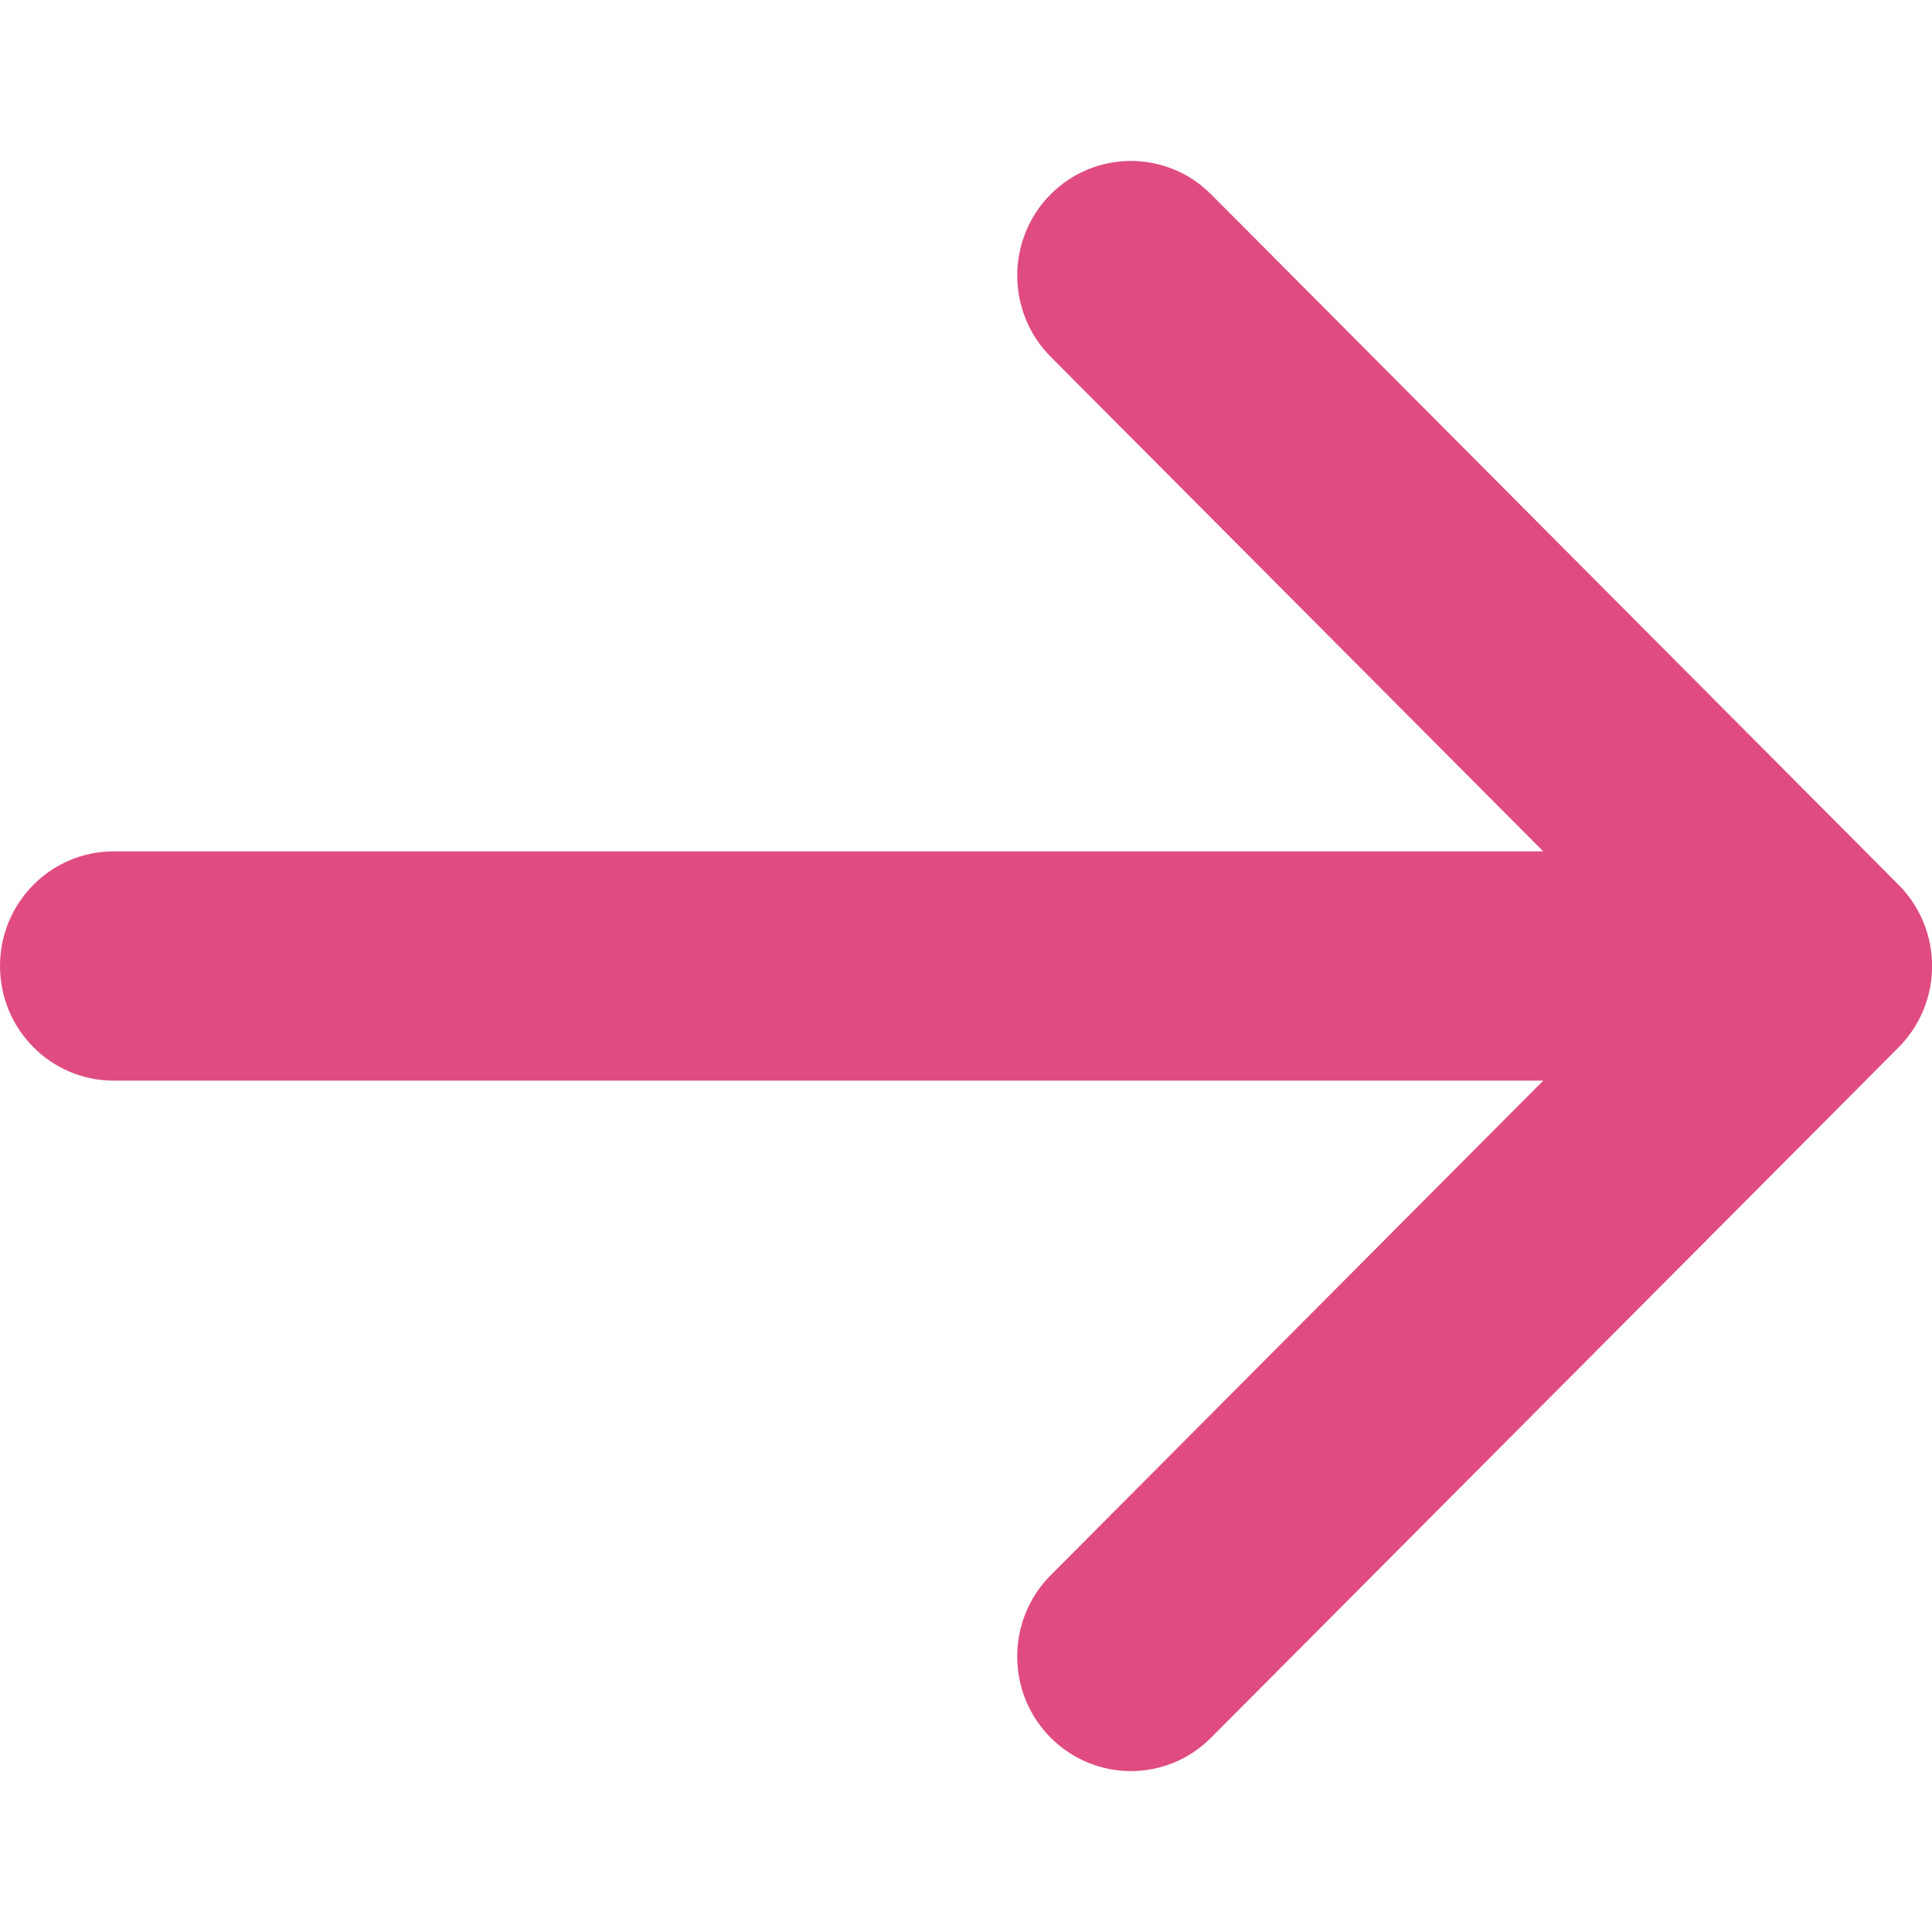
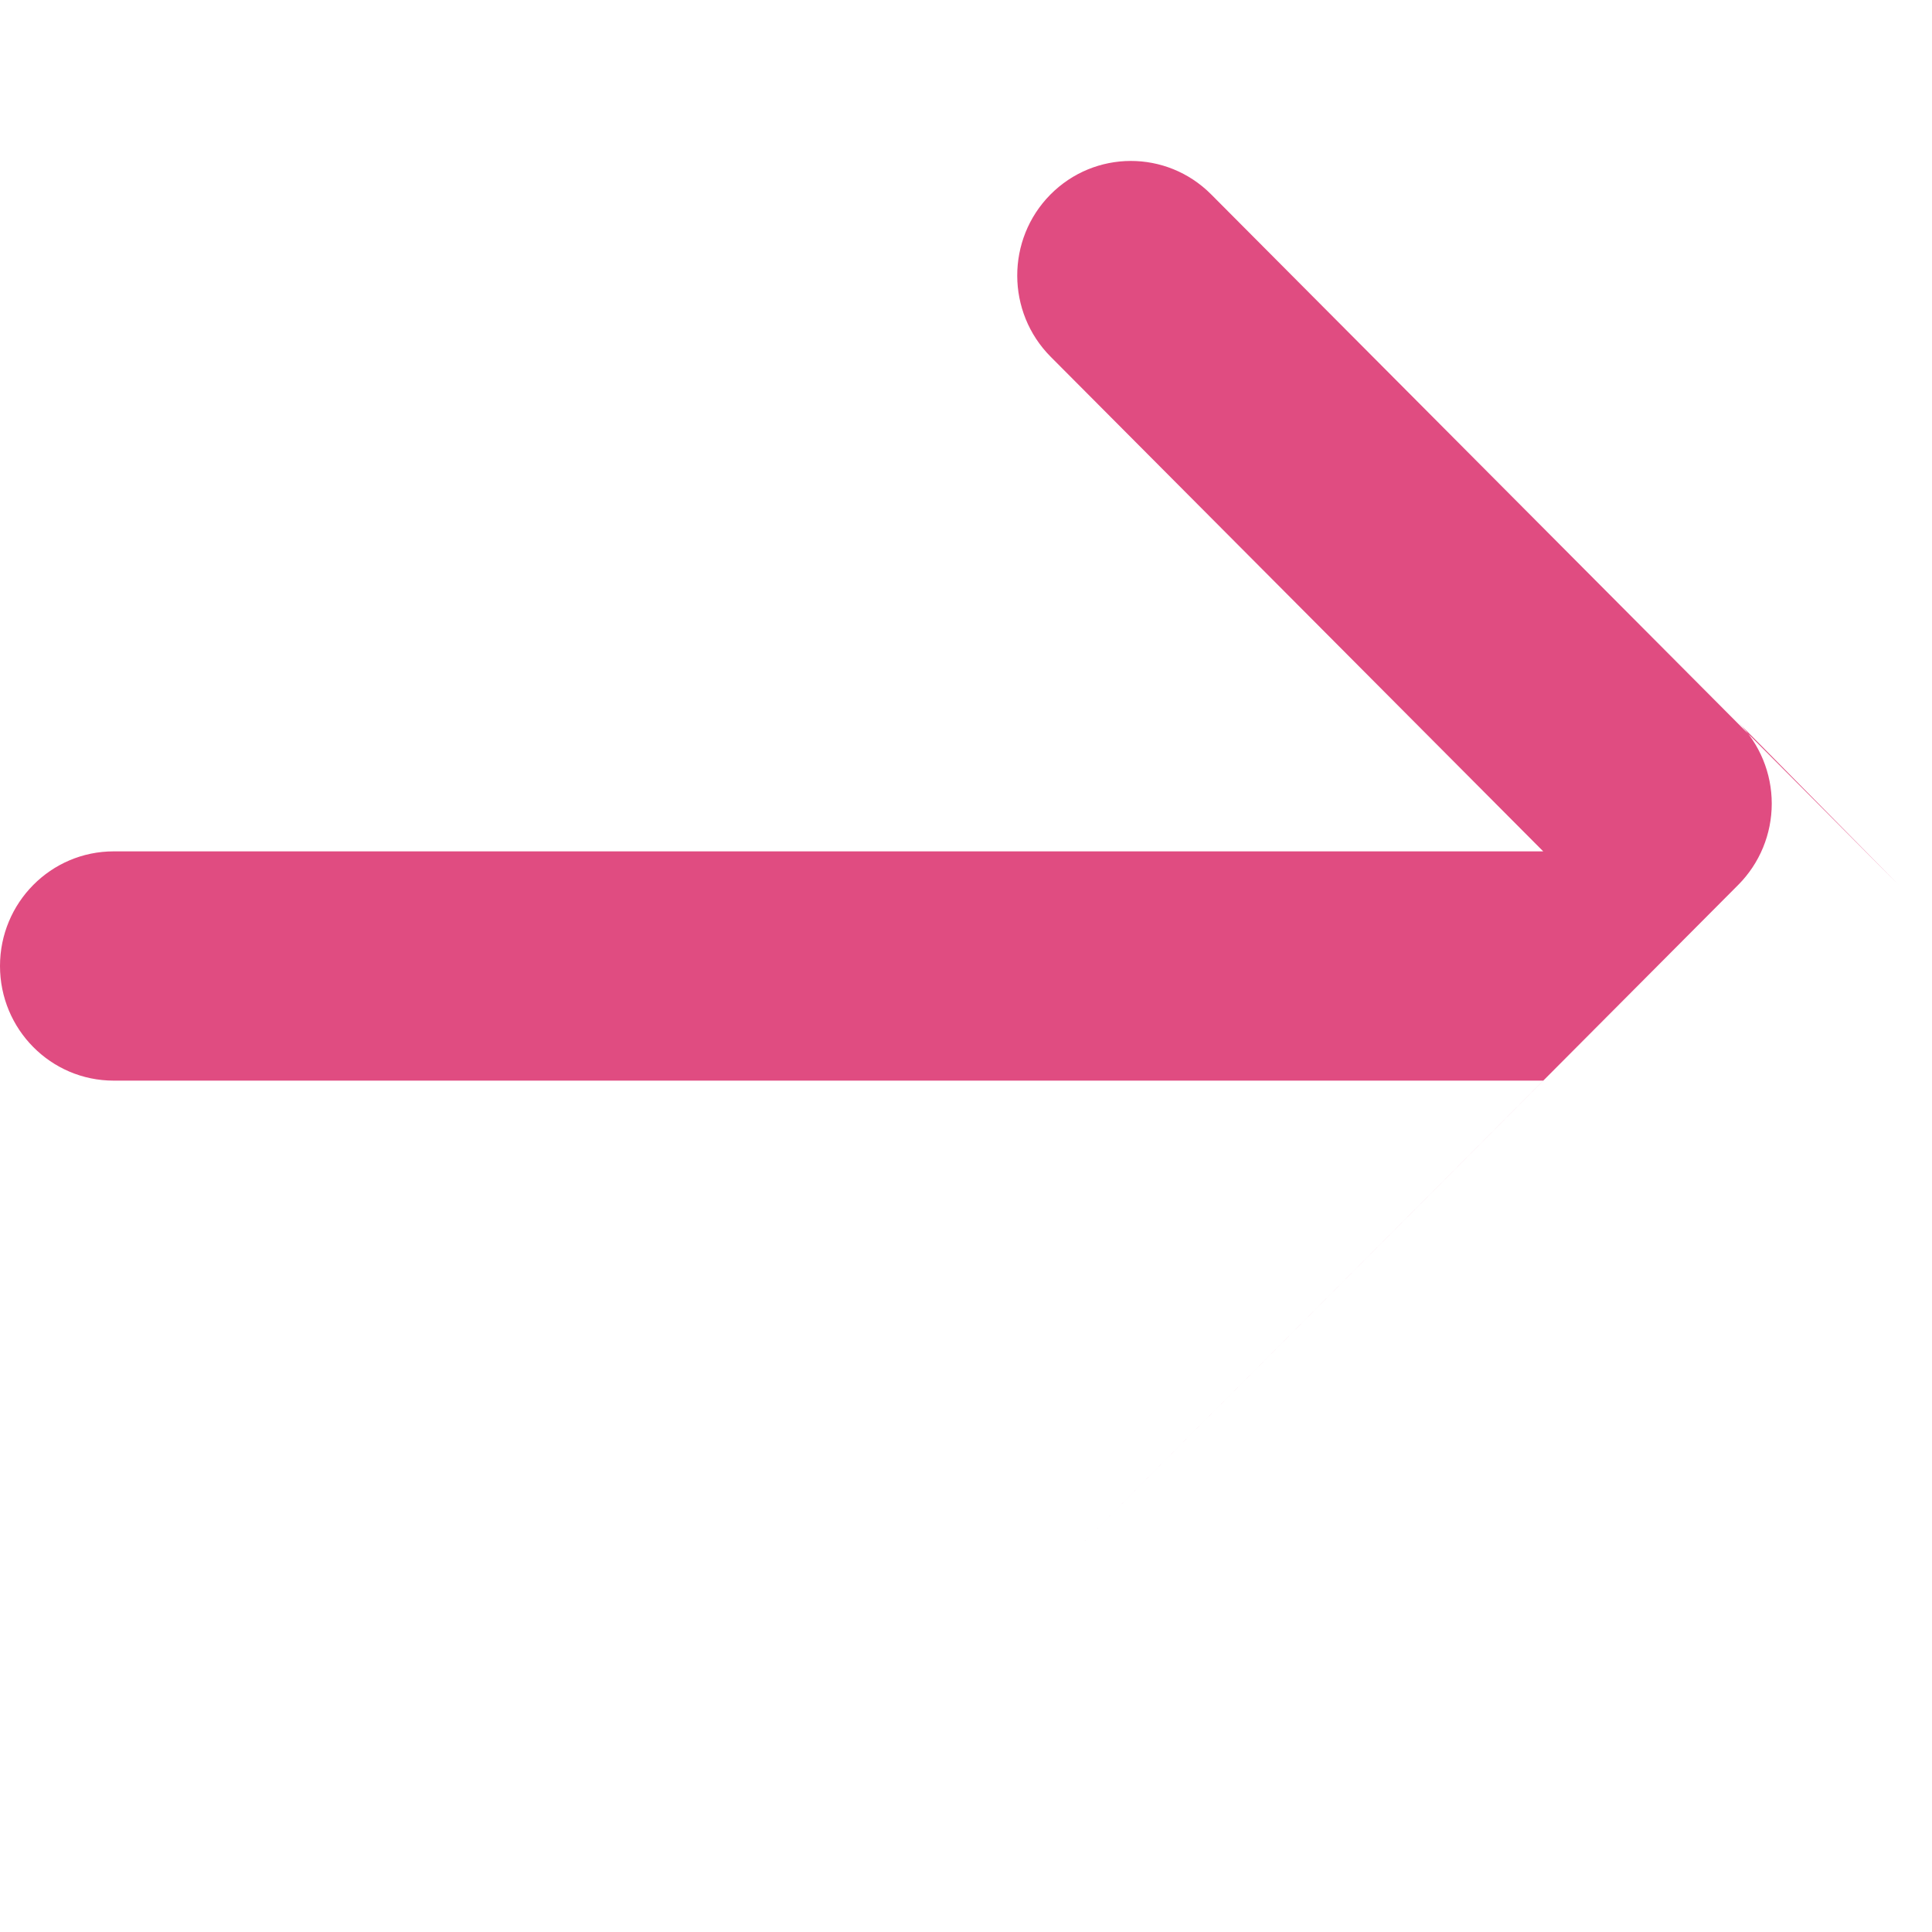
<svg xmlns="http://www.w3.org/2000/svg" id="uuid-e4322cb4-d2fb-49f6-bec4-d2ce3cdeb4de" data-name="Layer 1" viewBox="0 0 18 18">
  <defs>
    <style>
      .uuid-15369bb3-954b-4a51-b313-7535ff9a4e0c {
        fill: #e04c81;
        stroke-width: 0px;
      }
    </style>
  </defs>
-   <path class="uuid-15369bb3-954b-4a51-b313-7535ff9a4e0c" d="M17.688,8.243L11.283,1.81c-.415-.416-1.085-.413-1.497.003-.413.418-.411,1.095.003,1.511l4.589,4.608H1.059c-.585,0-1.059.478-1.059,1.068s.474,1.068,1.059,1.068h13.319l-4.589,4.608c-.415.416-.416,1.093-.003,1.511.207.208.478.314.75.314.27,0,.54-.103.747-.311l6.406-6.432c.2-.201.312-.473.312-.757s-.112-.556-.312-.757Z" />
+   <path class="uuid-15369bb3-954b-4a51-b313-7535ff9a4e0c" d="M17.688,8.243L11.283,1.81c-.415-.416-1.085-.413-1.497.003-.413.418-.411,1.095.003,1.511l4.589,4.608H1.059c-.585,0-1.059.478-1.059,1.068s.474,1.068,1.059,1.068h13.319l-4.589,4.608l6.406-6.432c.2-.201.312-.473.312-.757s-.112-.556-.312-.757Z" />
</svg>